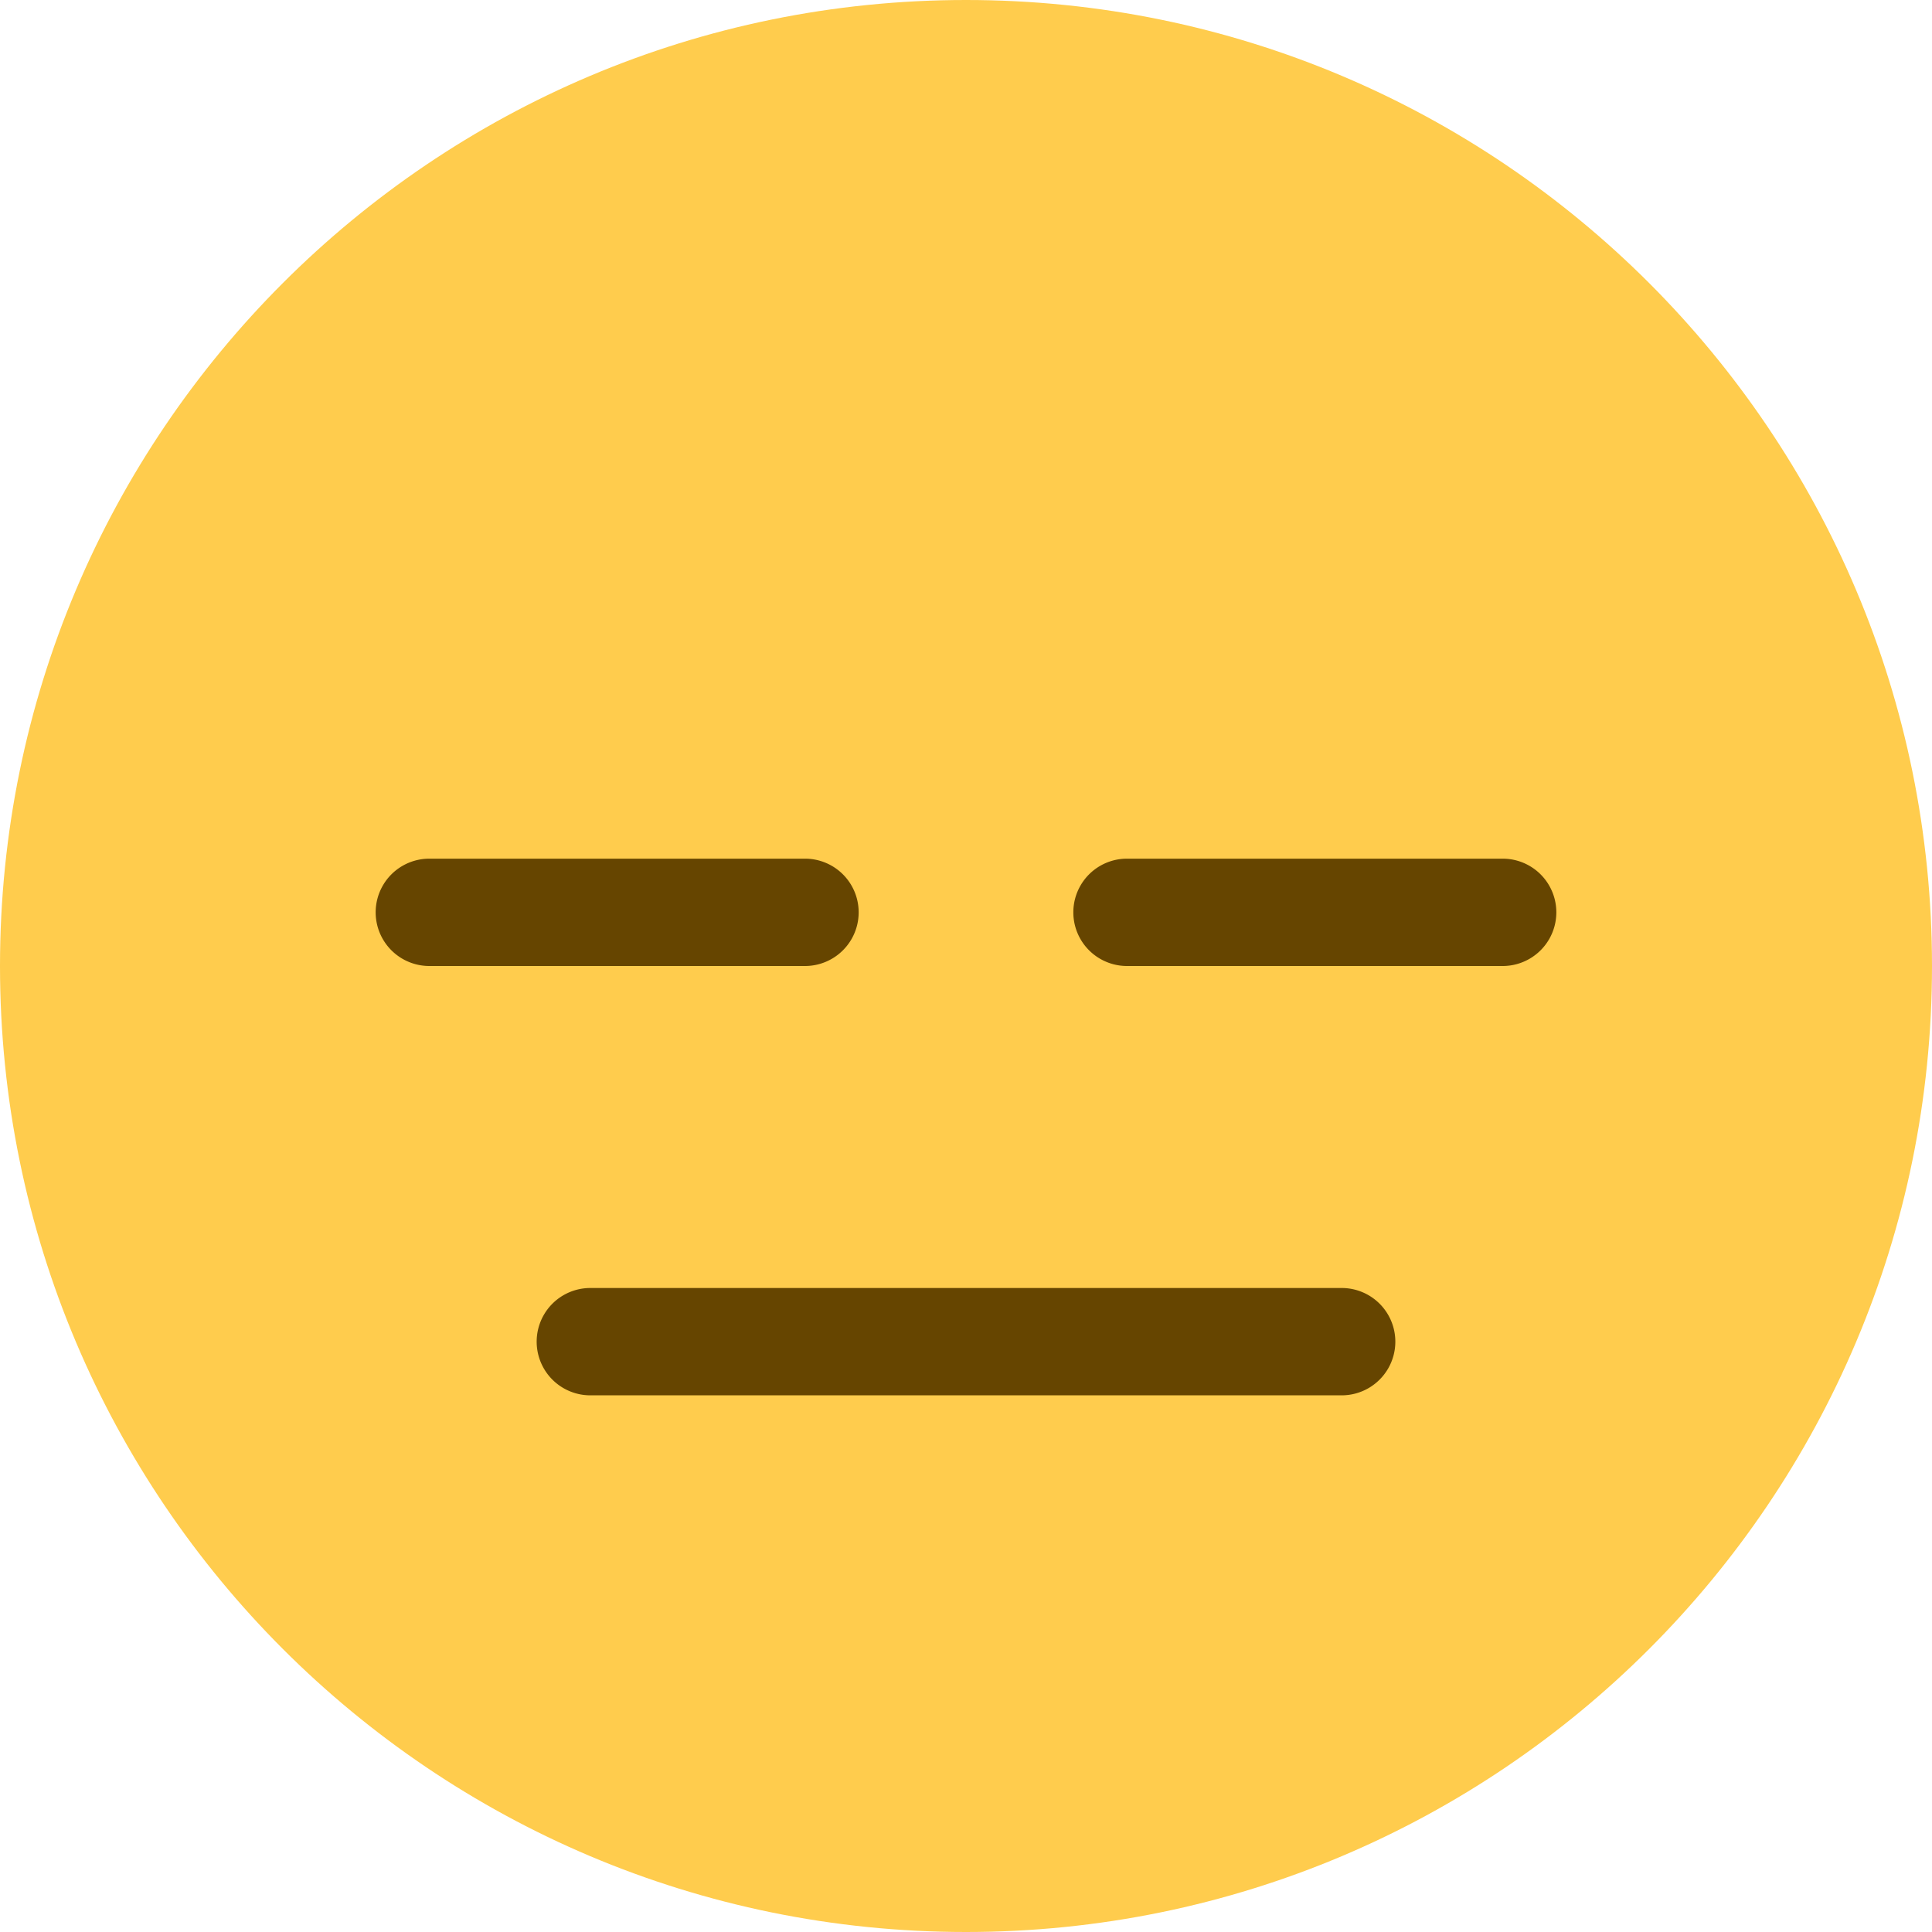
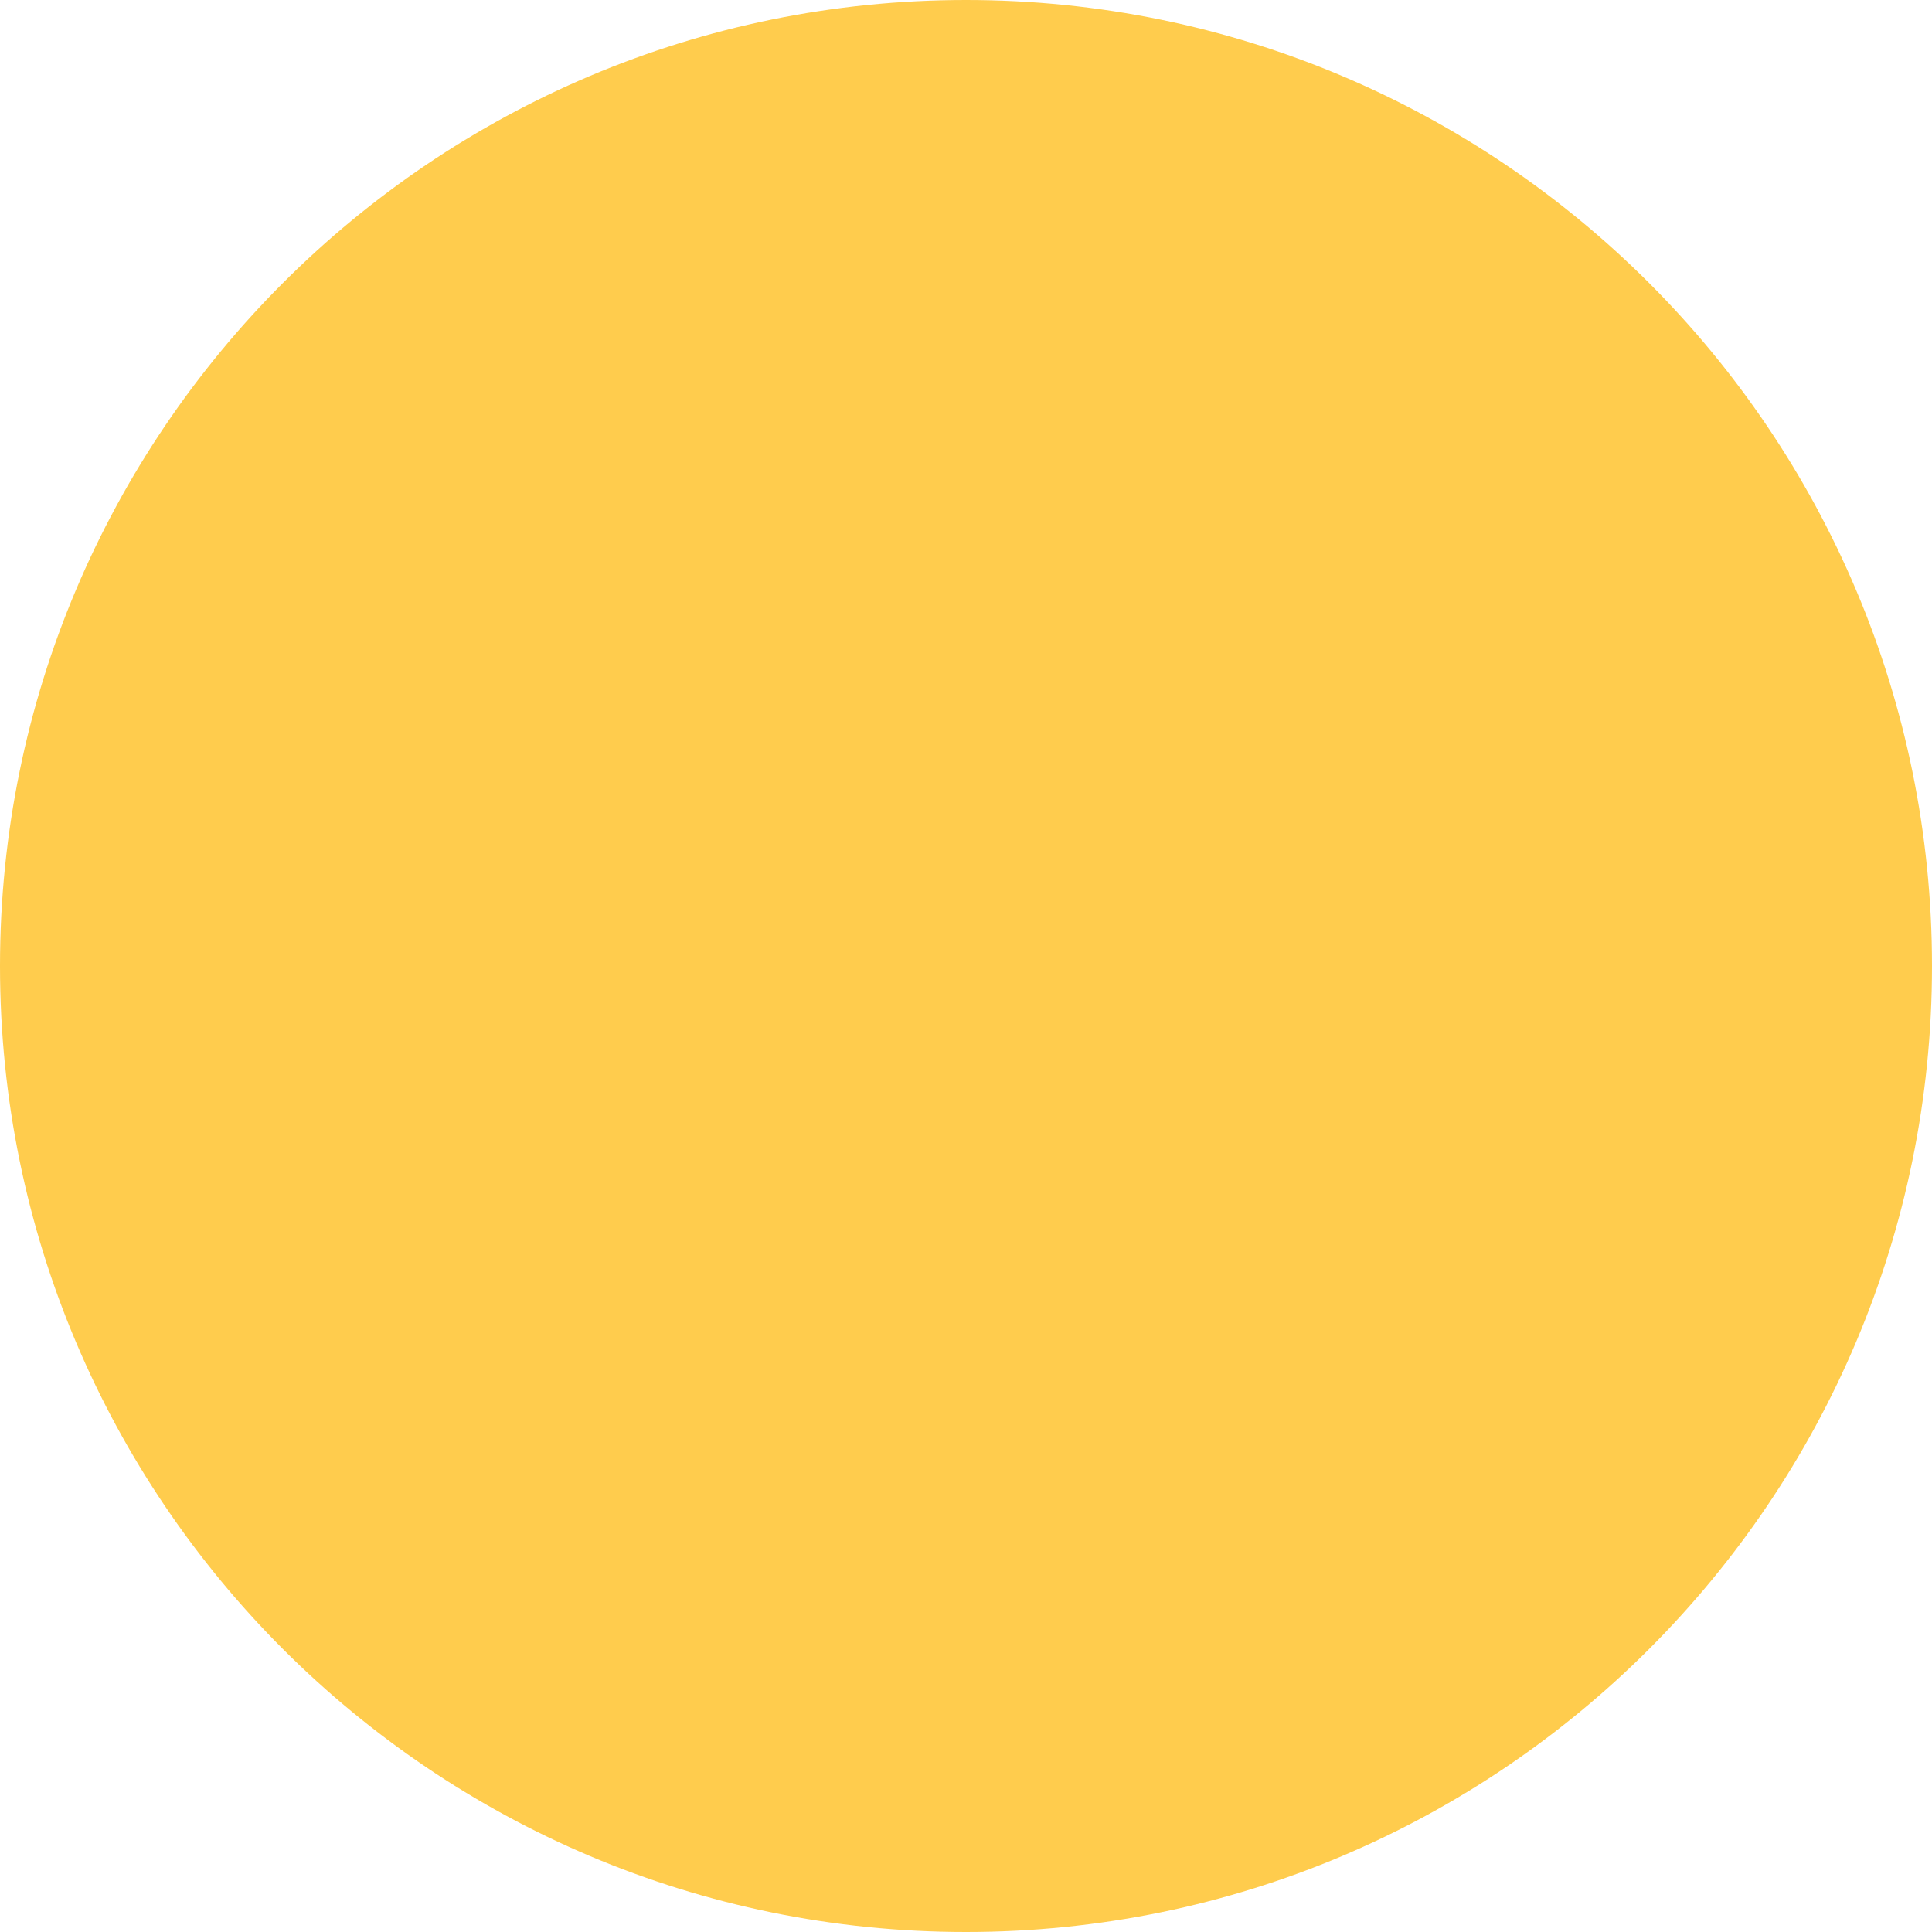
<svg xmlns="http://www.w3.org/2000/svg" width="800px" height="800px" viewBox="0 0 36 36" aria-hidden="true" role="img" class="iconify iconify--twemoji" preserveAspectRatio="xMidYMid meet">
  <path fill="#FFCC4D" d="M36 18c0 9.941-8.059 18-18 18c-9.94 0-18-8.059-18-18C0 8.06 8.06 0 18 0c9.941 0 18 8.06 18 18" />
-   <path fill="#664500" d="M25 26H11a1 1 0 1 1 0-2h14a1 1 0 1 1 0 2zm-10-8H8a1 1 0 0 1 0-2h7a1 1 0 0 1 0 2zm13 0h-7a1 1 0 1 1 0-2h7a1 1 0 1 1 0 2z" />
</svg>